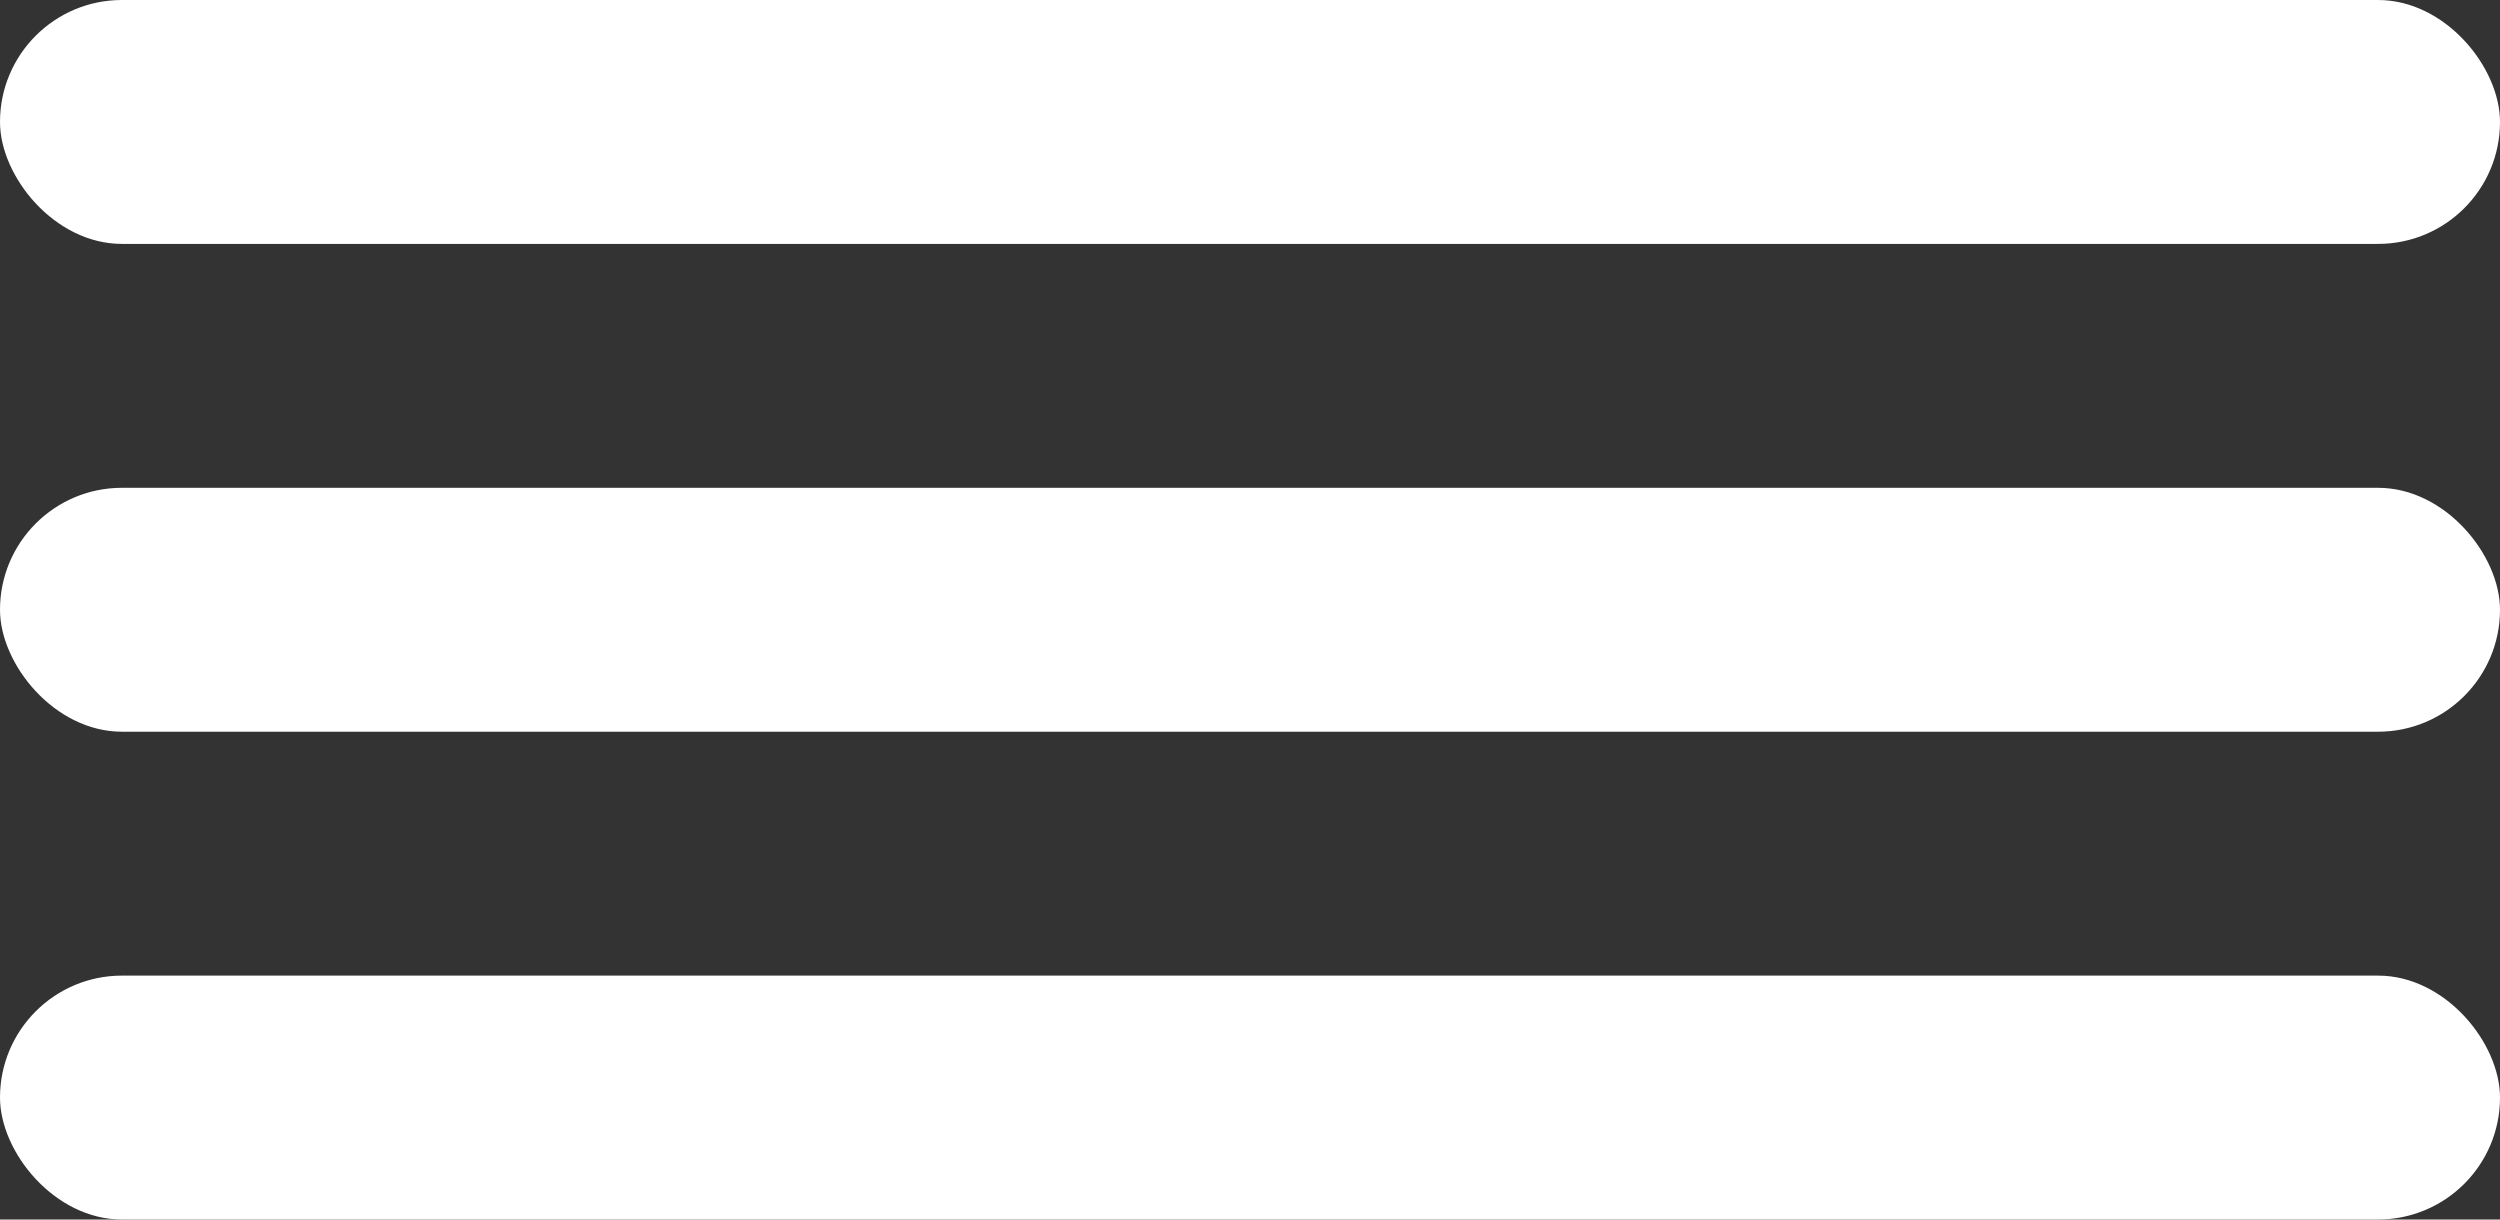
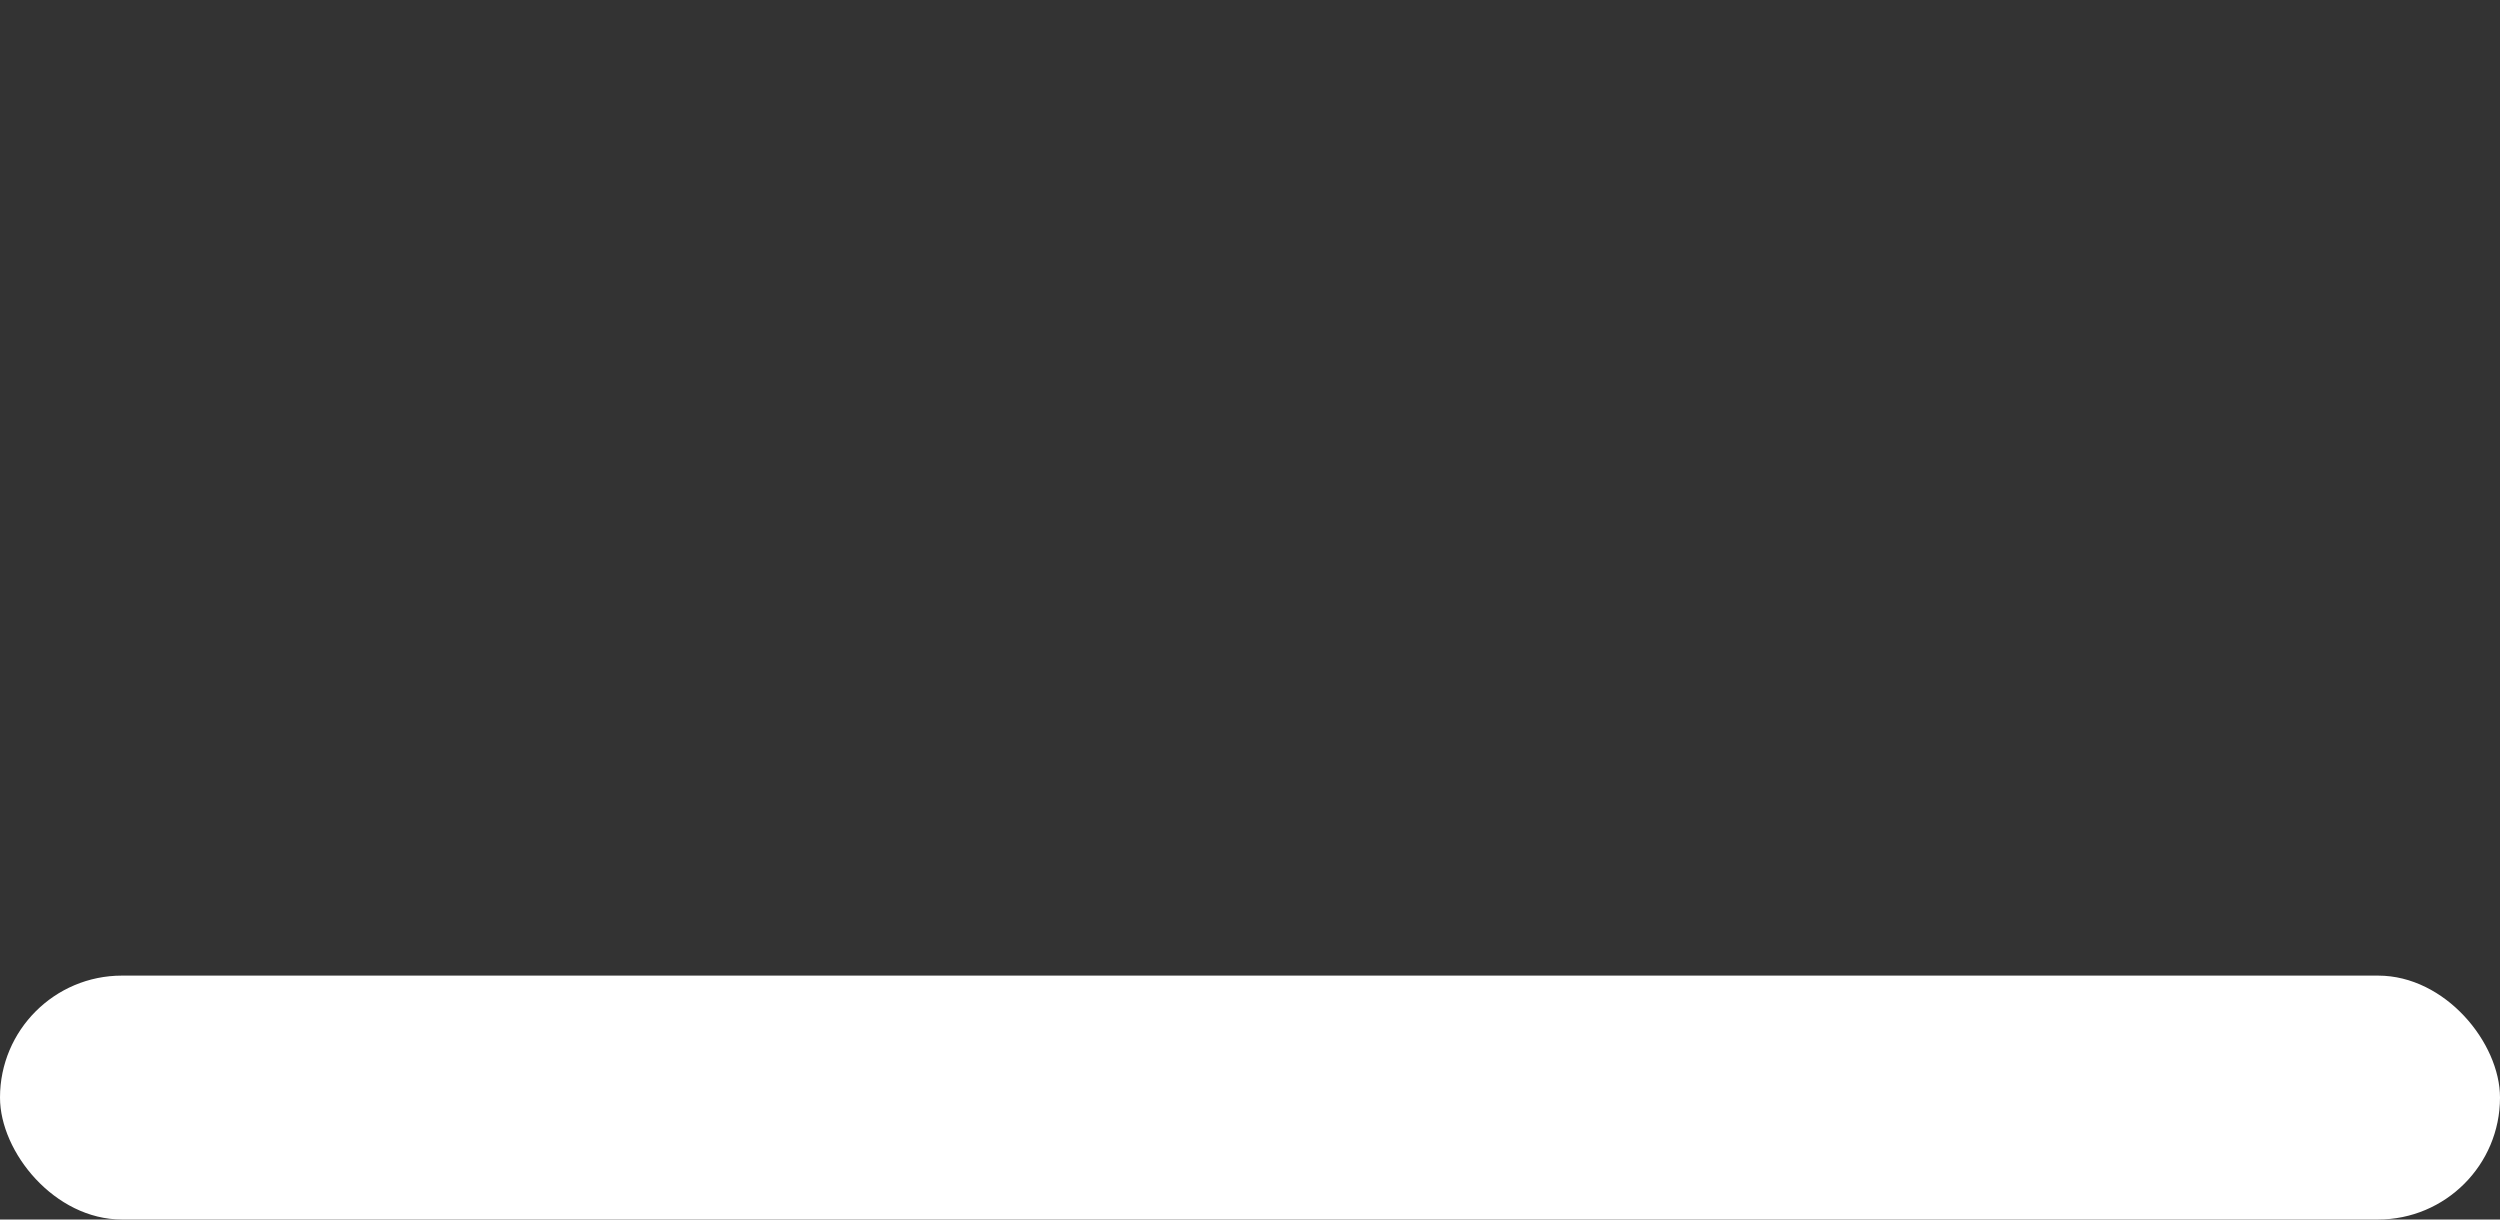
<svg xmlns="http://www.w3.org/2000/svg" width="41" height="20" viewBox="0 0 41 20" fill="none">
  <rect x="0" y="0" width="41" height="20" fill="#333333" stroke="none" />
-   <rect width="41" height="4" rx="2" fill="white" />
-   <rect y="8" width="41" height="4" rx="2" fill="white" />
  <rect y="16" width="41" height="4" rx="2" fill="white" />
</svg>